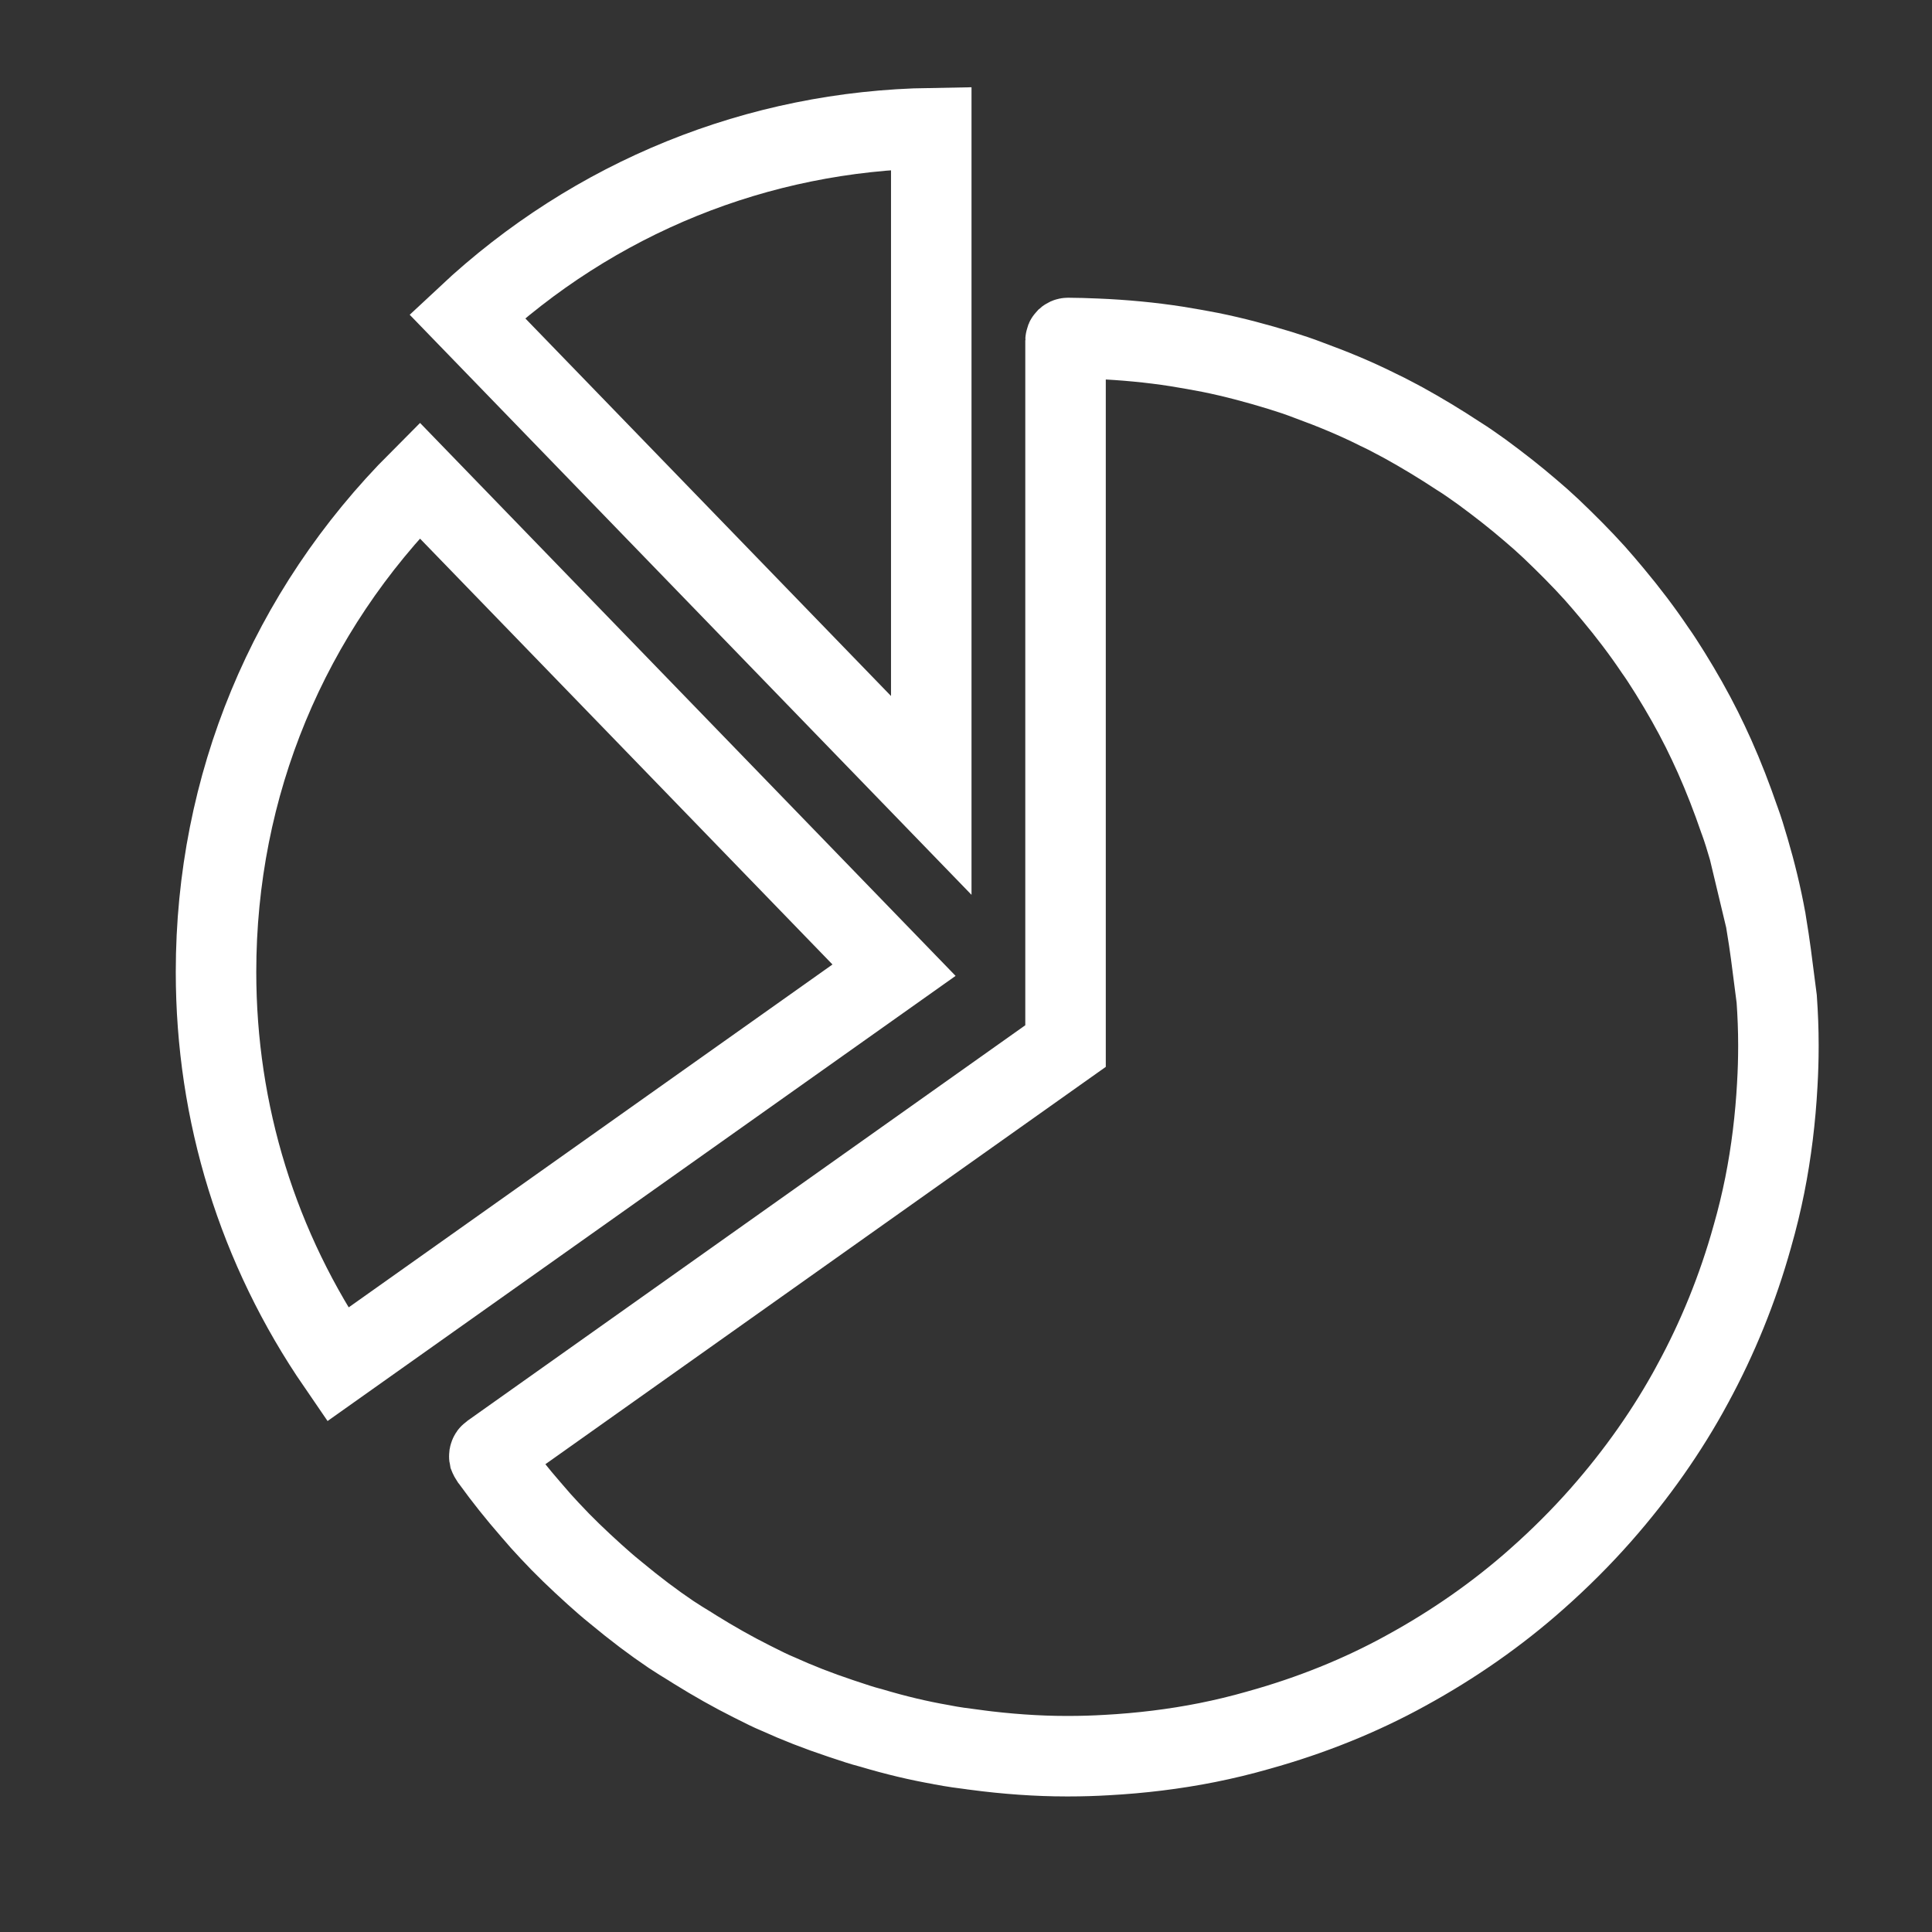
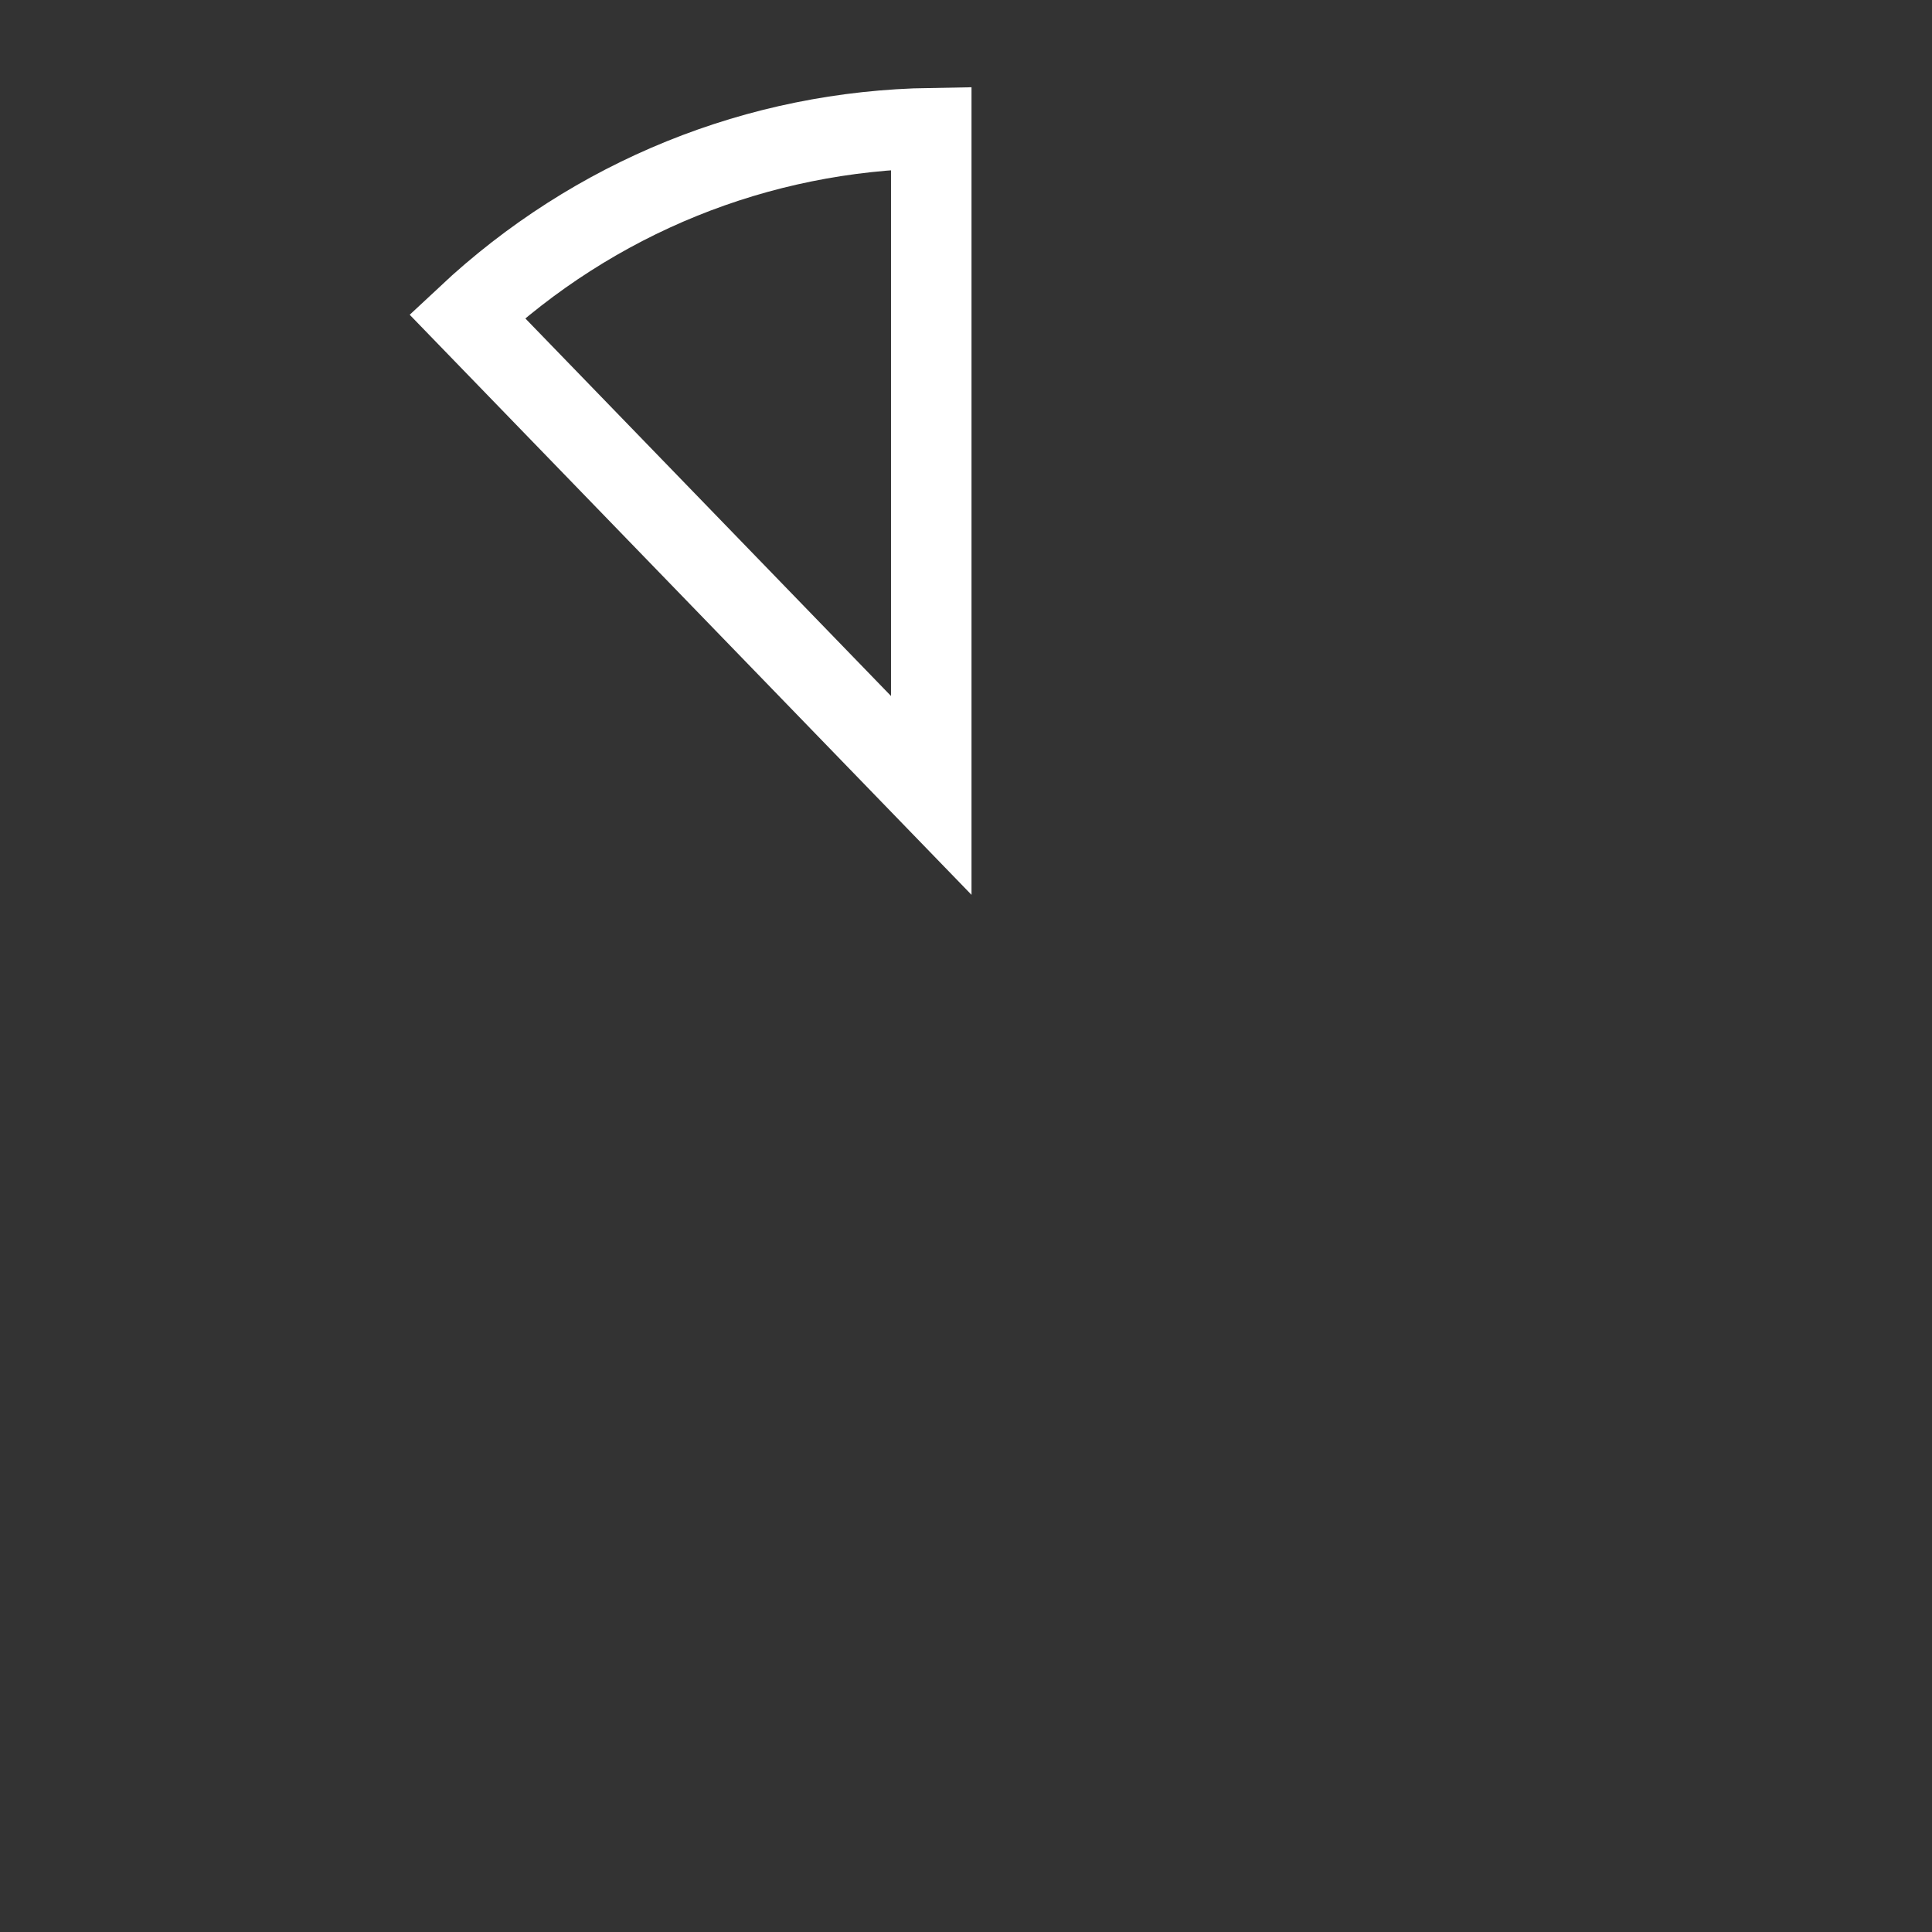
<svg xmlns="http://www.w3.org/2000/svg" width="48" height="48" viewBox="0 0 48 48" fill="none">
  <rect x="0" y="0" width="48" height="48" fill="#333333" stroke="none" />
  <path d="M11.605 7.855C14.759 4.903 18.826 3.253 23.137 3.184V19.762L11.605 7.855Z" stroke="white" stroke-width="2" />
-   <path d="M22.212 24.104L8.388 33.902C6.407 31.017 5.367 27.658 5.367 24.147C5.367 19.52 7.157 15.206 10.425 11.934L22.212 24.104Z" stroke="white" stroke-width="2" />
-   <path d="M43.869 22.854C43.76 22.251 43.615 21.662 43.451 21.105L43.869 22.854ZM43.869 22.854C43.874 22.888 43.88 22.922 43.885 22.956C43.928 23.219 43.966 23.458 43.998 23.704L44.142 24.819C44.169 25.206 44.184 25.587 44.184 25.956V26.005C44.184 26.315 44.174 26.634 44.156 26.943L44.156 26.947C44.11 27.785 44.009 28.627 43.845 29.447C43.763 29.857 43.663 30.275 43.535 30.723L43.533 30.729C43.176 32.011 42.673 33.247 42.05 34.39L42.049 34.393C41.429 35.541 40.661 36.63 39.77 37.641C39.285 38.191 38.752 38.723 38.192 39.219L38.19 39.221C37.196 40.105 36.098 40.866 34.94 41.5L34.937 41.502C33.8 42.129 32.567 42.623 31.281 42.981L31.275 42.983C30.827 43.111 30.409 43.211 29.999 43.293C29.179 43.457 28.336 43.558 27.498 43.604L27.495 43.604C27.186 43.622 26.876 43.632 26.557 43.632H26.489C25.773 43.632 25.005 43.577 24.24 43.476L24.237 43.475C23.93 43.436 23.665 43.401 23.415 43.351L23.402 43.349L23.39 43.346C22.823 43.247 22.251 43.112 21.637 42.928L21.619 42.923L21.602 42.919C21.409 42.869 21.224 42.806 20.993 42.729C20.961 42.719 20.927 42.707 20.893 42.696C20.314 42.503 19.805 42.303 19.325 42.085L19.311 42.079L19.297 42.073C19.14 42.008 18.99 41.932 18.801 41.837C18.76 41.817 18.718 41.795 18.673 41.773C18.203 41.538 17.738 41.274 17.277 40.988L17.175 40.924L17.168 40.919L17.16 40.914C16.984 40.807 16.828 40.711 16.673 40.608C16.231 40.31 15.784 39.973 15.294 39.566L15.287 39.56L15.28 39.554C15.111 39.419 14.956 39.282 14.773 39.118C14.367 38.751 13.996 38.396 13.667 38.04L13.667 38.04L13.66 38.033C13.508 37.872 13.356 37.702 13.214 37.533L13.209 37.527L13.203 37.521C12.836 37.099 12.518 36.698 12.238 36.311L12.175 36.22L12.175 36.22L12.171 36.216C12.162 36.202 12.159 36.192 12.157 36.187C12.156 36.182 12.156 36.177 12.157 36.17C12.162 36.142 12.176 36.126 12.185 36.12L12.185 36.12L26.051 26.288L26.473 25.989V25.473V8.462C26.473 8.44 26.48 8.426 26.491 8.415C26.502 8.405 26.516 8.397 26.537 8.397C26.758 8.397 26.972 8.406 27.217 8.415L27.217 8.415L27.242 8.416C27.242 8.416 27.243 8.416 27.243 8.416C27.922 8.444 28.598 8.508 29.232 8.607C29.523 8.656 29.796 8.701 30.067 8.755C30.653 8.873 31.229 9.028 31.808 9.205C32.045 9.278 32.283 9.357 32.507 9.444L32.515 9.447L32.523 9.45C33.107 9.663 33.68 9.9 34.218 10.169L34.233 10.177L34.249 10.184C34.386 10.247 34.508 10.312 34.655 10.39C34.72 10.425 34.791 10.463 34.87 10.504C35.319 10.752 35.776 11.027 36.234 11.329L36.246 11.336L36.258 11.344C36.427 11.449 36.601 11.573 36.808 11.72C37.227 12.027 37.639 12.348 38.029 12.684L38.029 12.684L38.037 12.691C38.205 12.832 38.374 12.984 38.535 13.135C38.919 13.501 39.286 13.868 39.621 14.239C39.773 14.409 39.917 14.58 40.072 14.765C40.441 15.207 40.797 15.673 41.112 16.142L41.12 16.154L41.128 16.165C41.233 16.312 41.326 16.457 41.438 16.635C41.459 16.667 41.48 16.7 41.501 16.735C41.787 17.196 42.051 17.661 42.286 18.131C42.393 18.344 42.492 18.559 42.598 18.792C42.825 19.301 43.027 19.824 43.212 20.361L43.216 20.371L43.22 20.382C43.303 20.607 43.372 20.836 43.45 21.102L43.869 22.854Z" stroke="white" stroke-width="2" />
</svg>